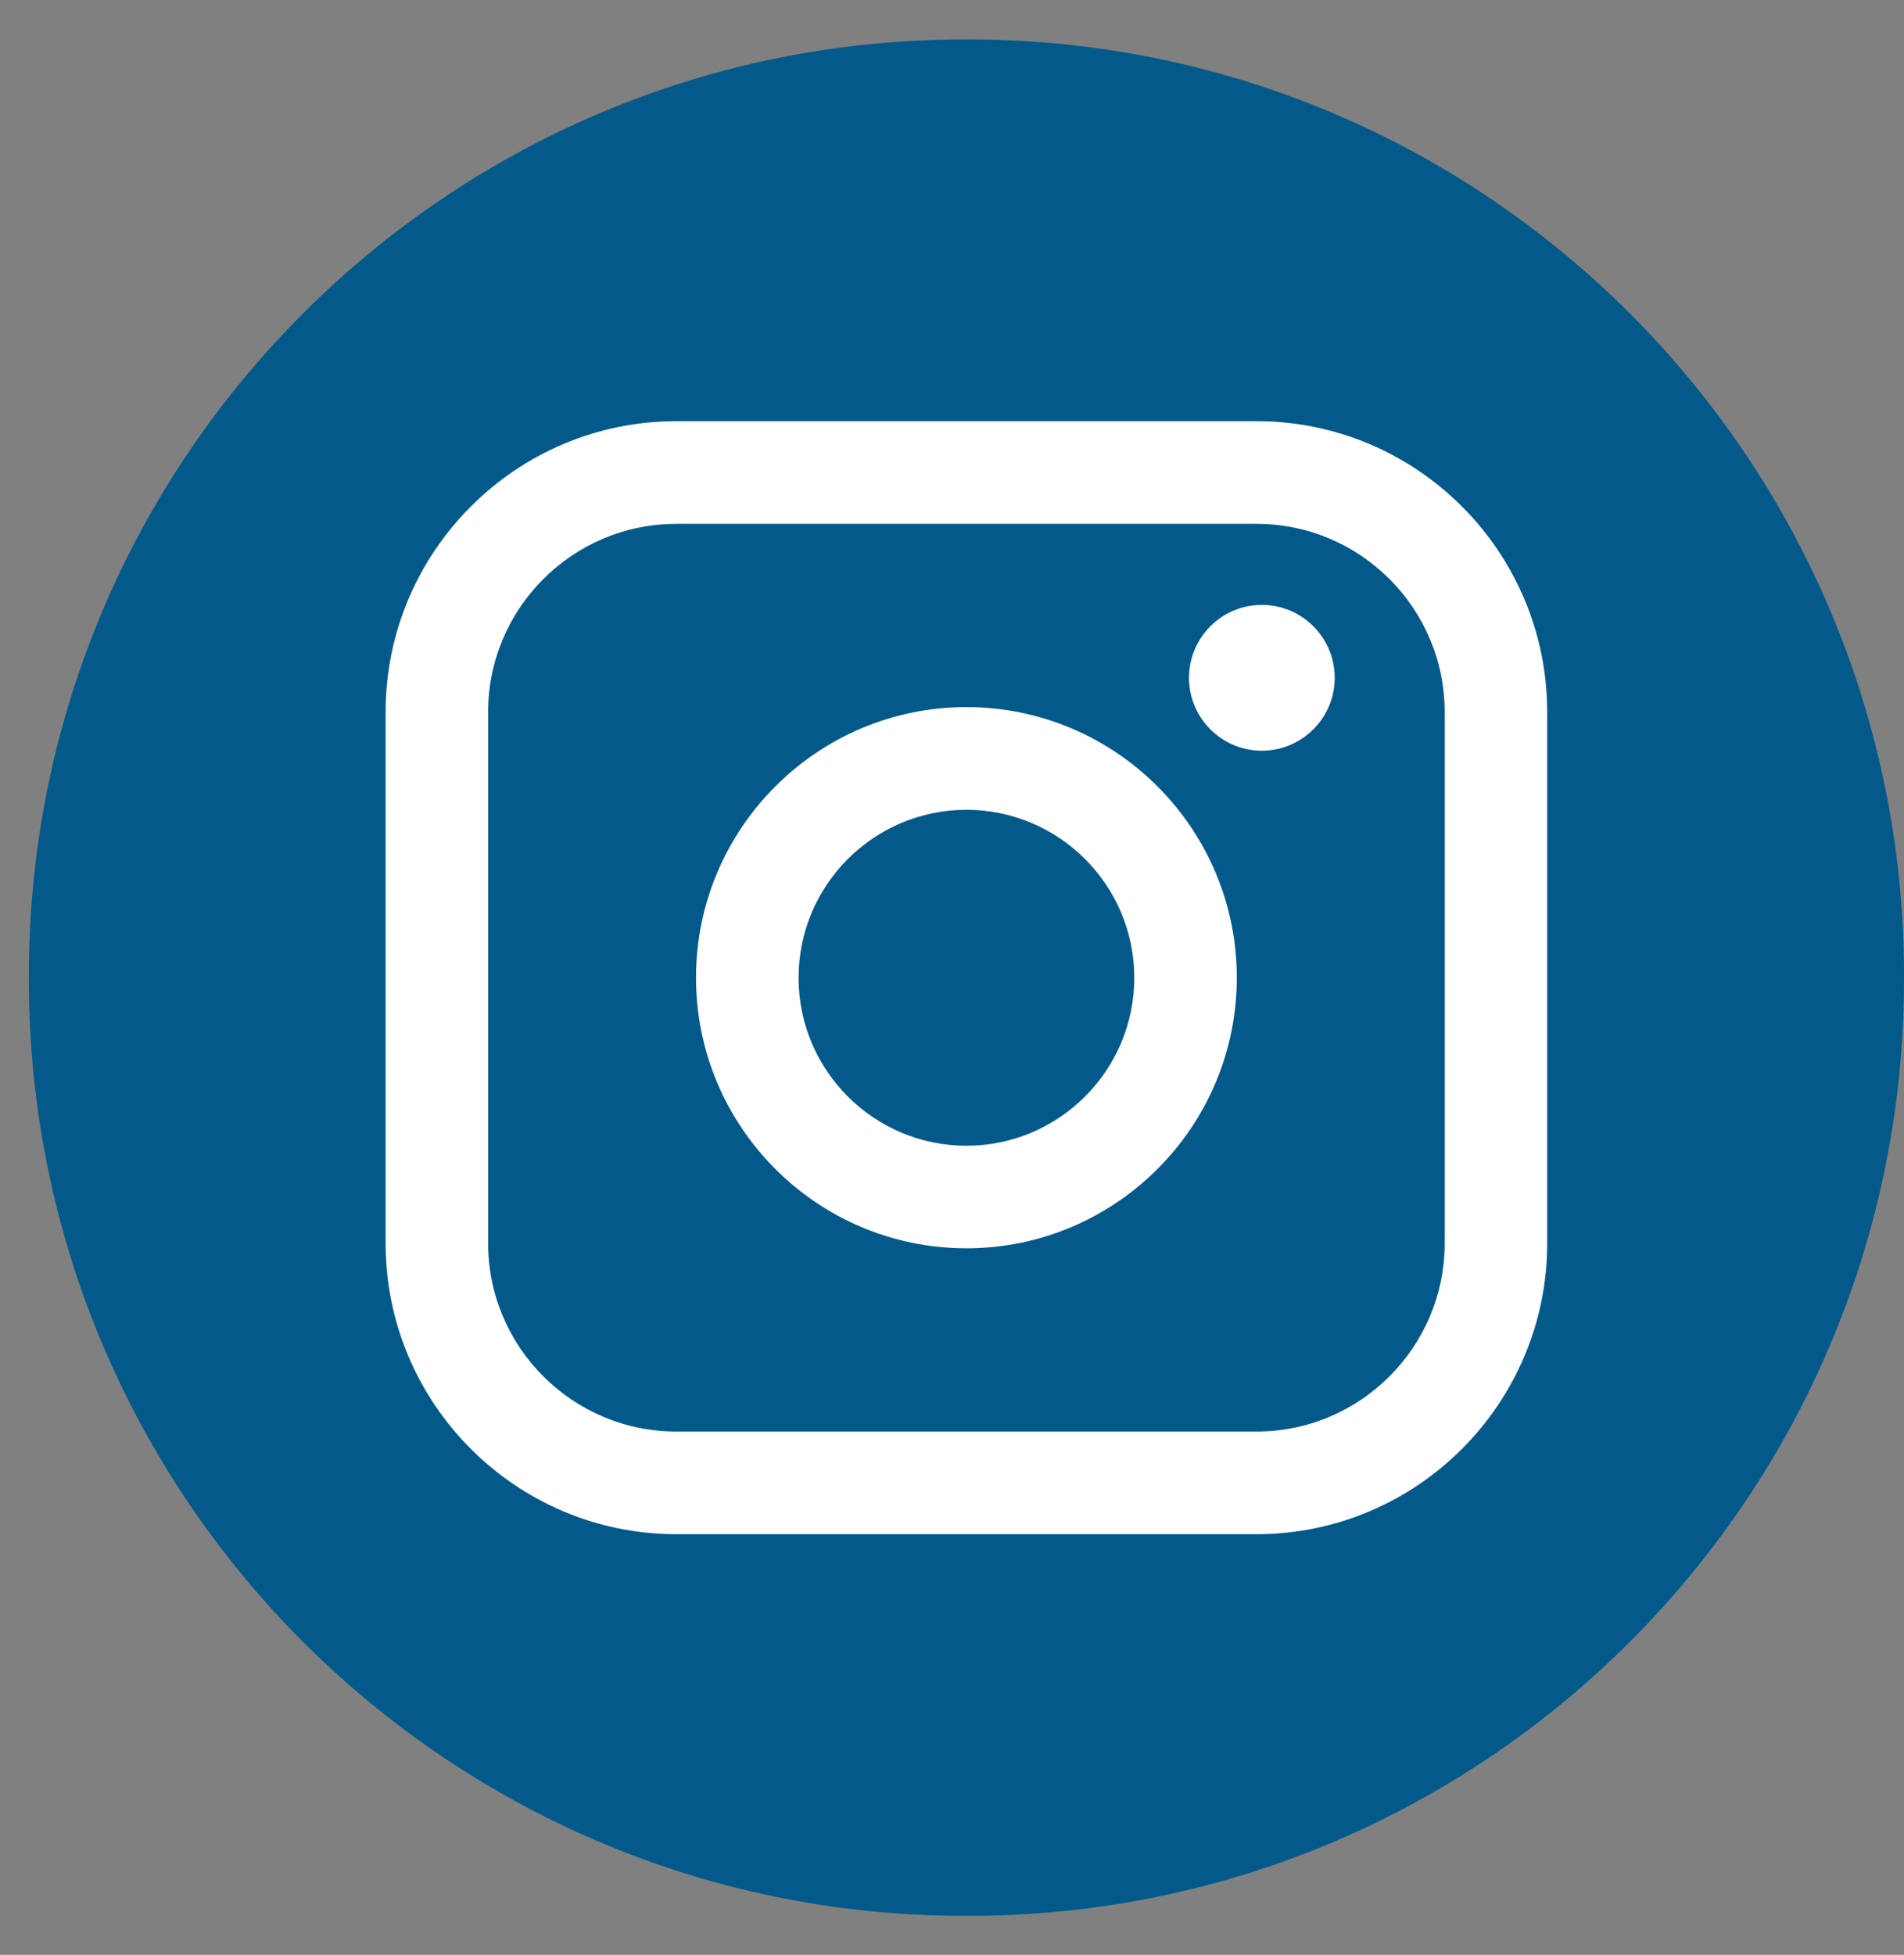
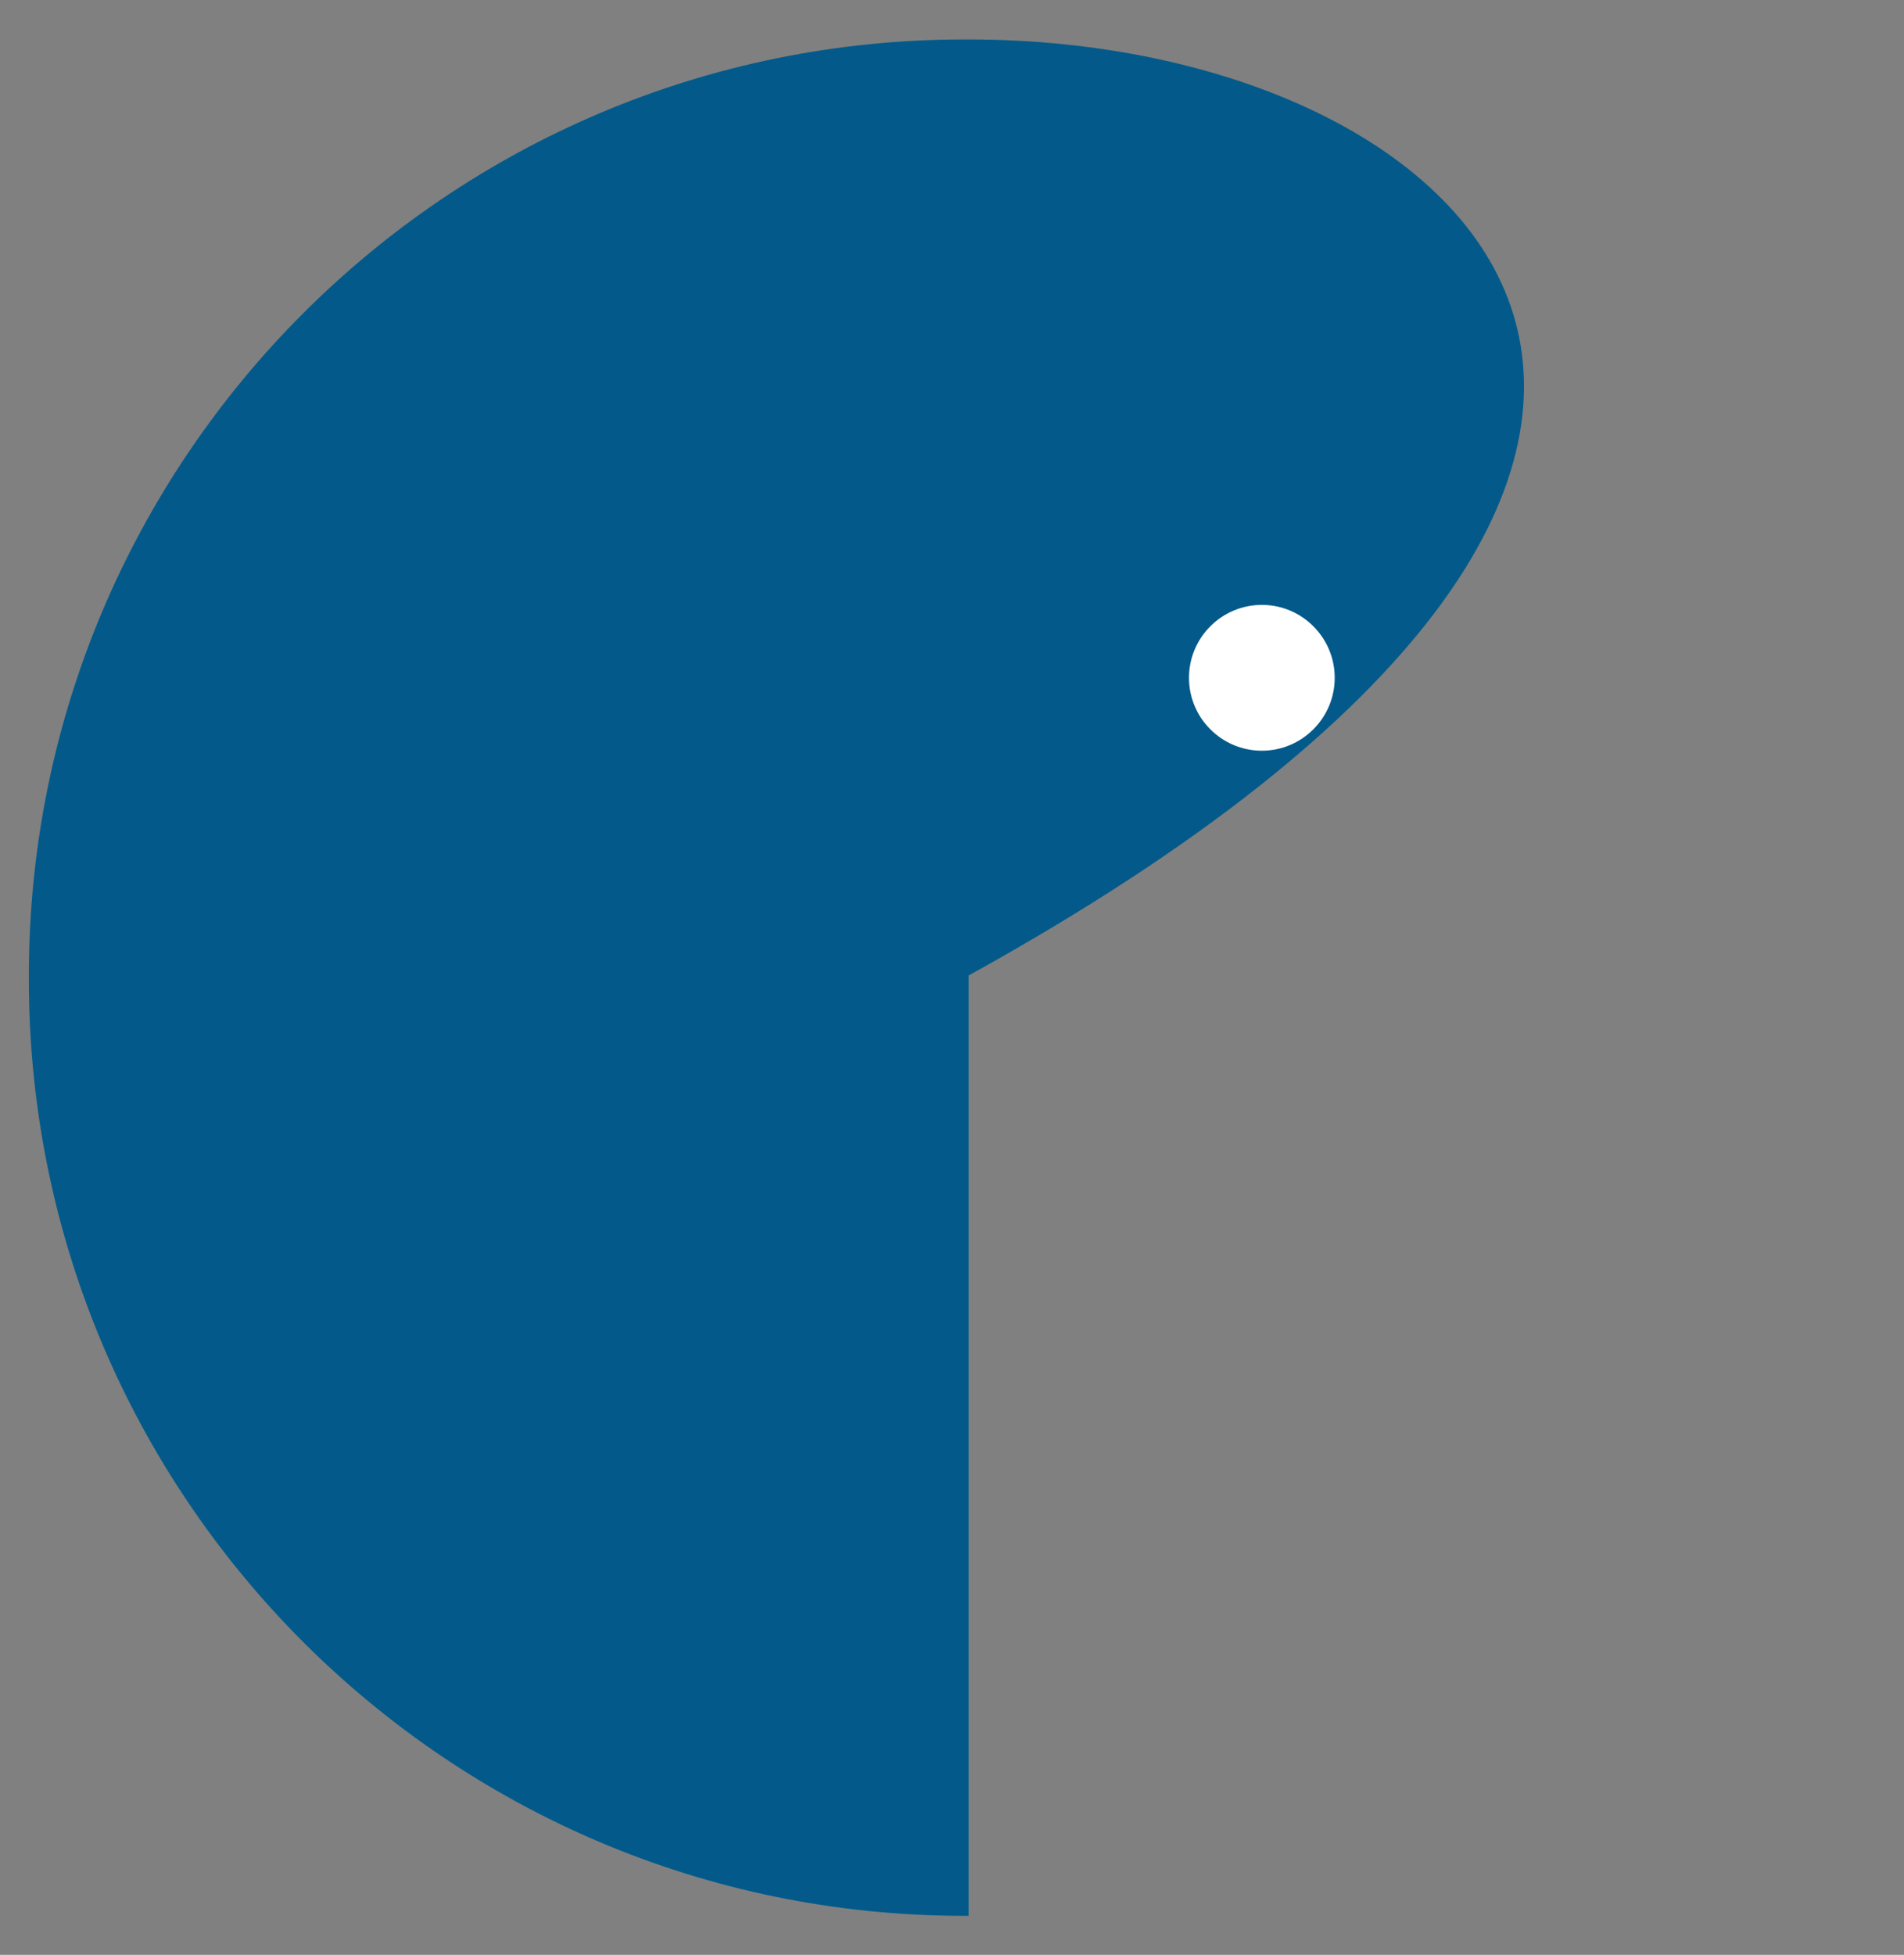
<svg xmlns="http://www.w3.org/2000/svg" fill="none" viewBox="0 0 38 39" height="39" width="38">
  <rect x="0" y="0" width="38" height="39" fill="#808080" stroke="none" />
-   <path fill="#035A8A" d="M19.331 0.787H19.245C8.935 0.787 0.576 9.148 0.576 19.462V19.547C0.576 29.861 8.935 38.222 19.245 38.222H19.331C29.642 38.222 38 29.861 38 19.547V19.462C38 9.148 29.642 0.787 19.331 0.787Z" />
-   <path fill="white" d="M25.078 8.403H13.498C10.298 8.403 7.696 11.007 7.696 14.207V24.804C7.696 28.004 10.298 30.608 13.498 30.608H25.078C28.277 30.608 30.879 28.004 30.879 24.804V14.207C30.879 11.007 28.277 8.403 25.078 8.403ZM9.742 14.207C9.742 12.136 11.427 10.451 13.498 10.451H25.078C27.148 10.451 28.833 12.136 28.833 14.207V24.804C28.833 26.875 27.148 28.56 25.078 28.56H13.498C11.427 28.56 9.742 26.875 9.742 24.804V14.207Z" />
-   <path fill="white" d="M19.288 24.904C22.263 24.904 24.684 22.483 24.684 19.506C24.684 16.529 22.264 14.107 19.288 14.107C16.311 14.107 13.891 16.529 13.891 19.506C13.891 22.483 16.311 24.904 19.288 24.904ZM19.288 16.156C21.135 16.156 22.638 17.659 22.638 19.507C22.638 21.355 21.135 22.858 19.288 22.858C17.44 22.858 15.938 21.355 15.938 19.507C15.938 17.659 17.44 16.156 19.288 16.156Z" />
+   <path fill="#035A8A" d="M19.331 0.787H19.245C8.935 0.787 0.576 9.148 0.576 19.462V19.547C0.576 29.861 8.935 38.222 19.245 38.222H19.331V19.462C38 9.148 29.642 0.787 19.331 0.787Z" />
  <path fill="white" d="M25.184 14.977C25.985 14.977 26.638 14.325 26.638 13.523C26.638 12.72 25.986 12.068 25.184 12.068C24.382 12.068 23.73 12.72 23.73 13.523C23.73 14.325 24.382 14.977 25.184 14.977Z" />
</svg>